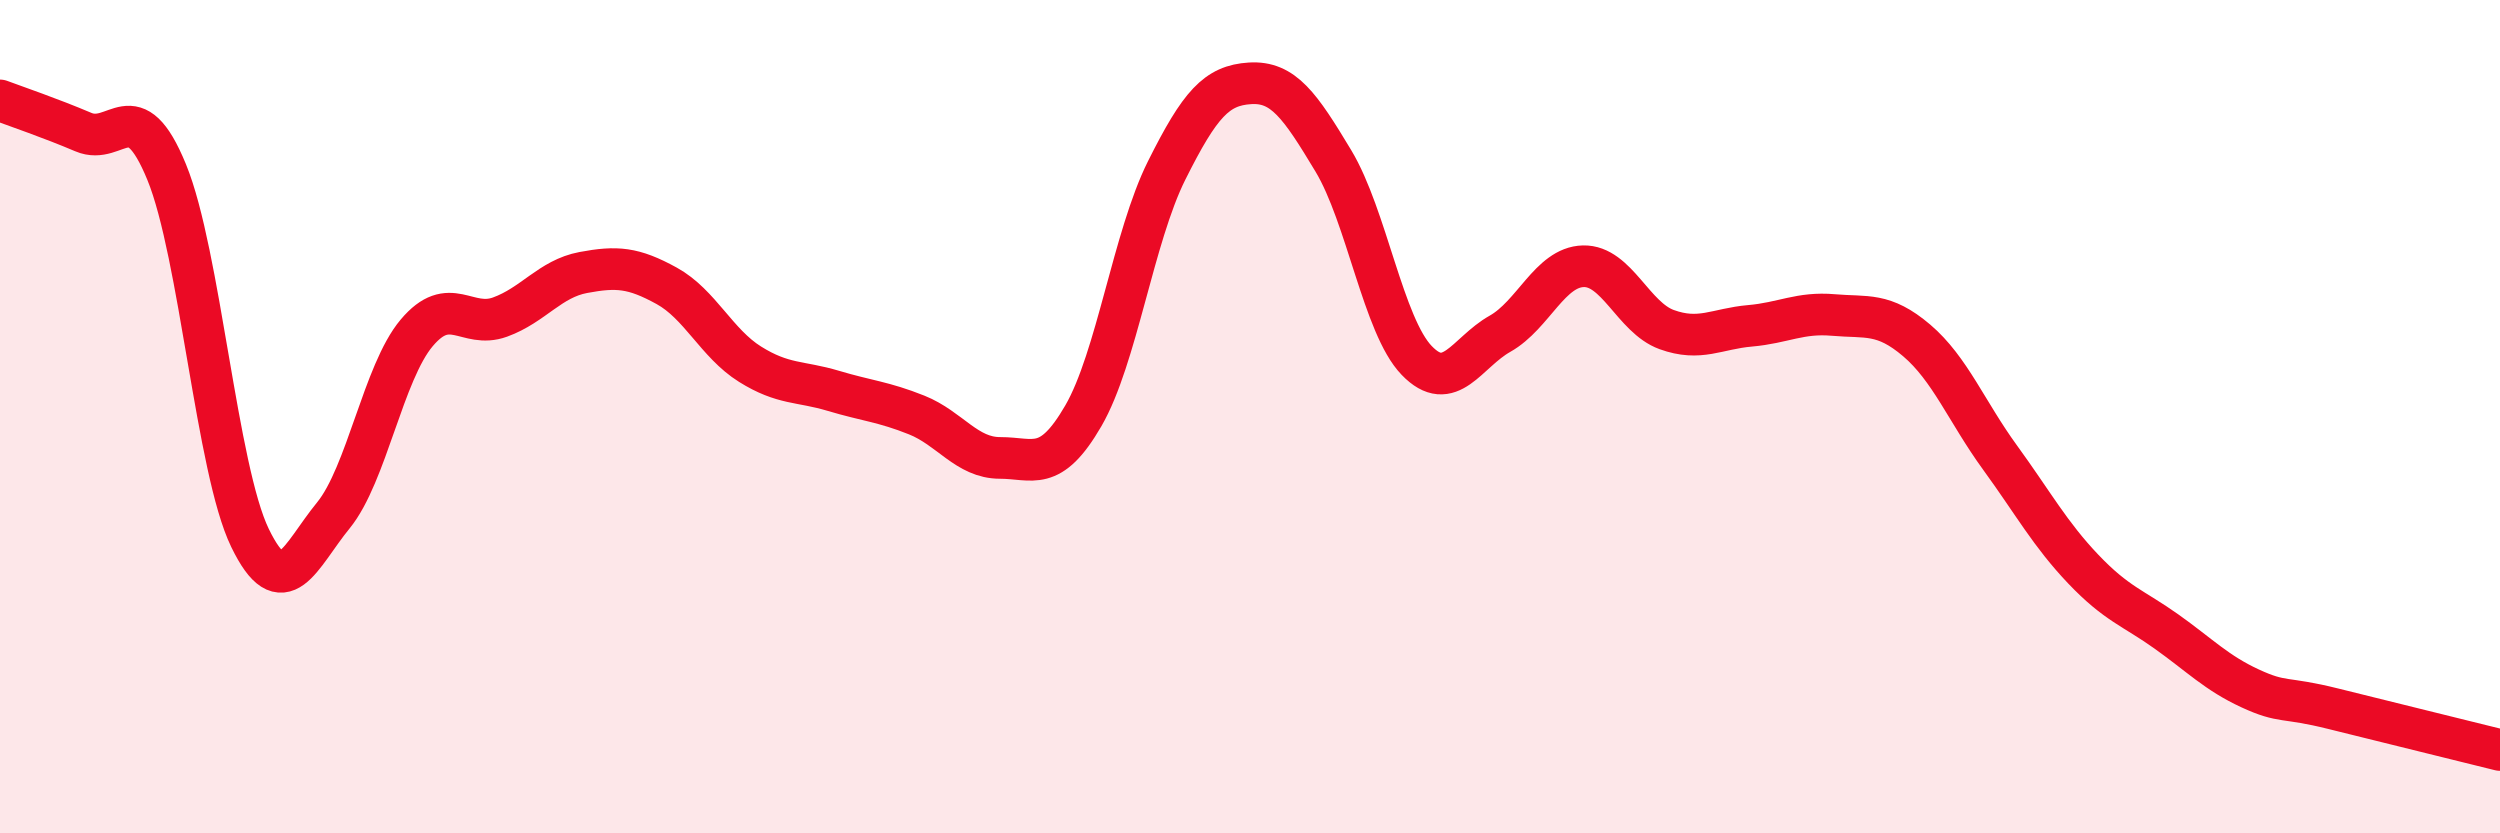
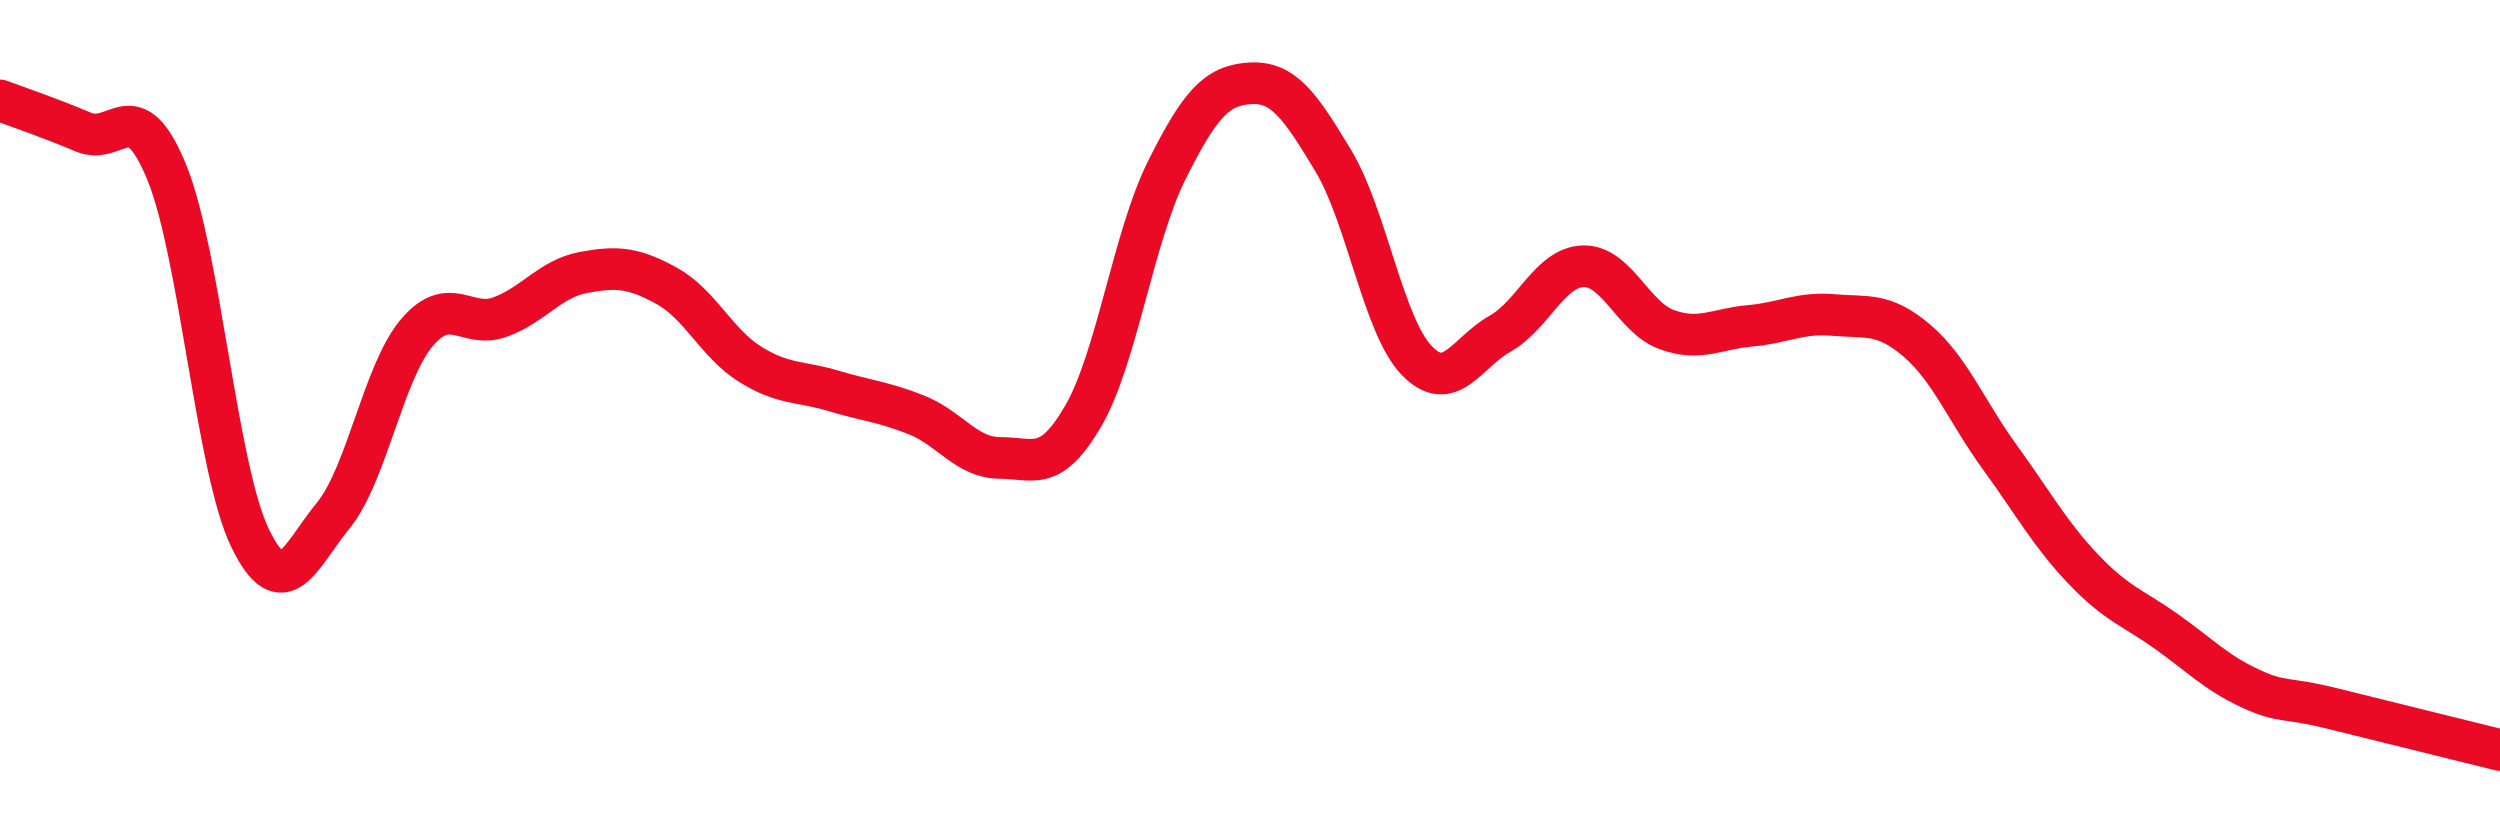
<svg xmlns="http://www.w3.org/2000/svg" width="60" height="20" viewBox="0 0 60 20">
-   <path d="M 0,2.41 C 0.4,2.56 1.2,2.83 2,3.17 C 2.8,3.51 3.2,2.18 4,4.13 C 4.8,6.08 5.2,11.26 6,12.91 C 6.8,14.56 7.2,13.35 8,12.37 C 8.8,11.39 9.2,8.94 10,7.99 C 10.8,7.04 11.2,7.9 12,7.61 C 12.8,7.32 13.2,6.69 14,6.54 C 14.8,6.39 15.2,6.42 16,6.86 C 16.8,7.3 17.2,8.24 18,8.74 C 18.8,9.24 19.2,9.14 20,9.38 C 20.8,9.62 21.2,9.64 22,9.96 C 22.8,10.28 23.2,10.99 24,10.99 C 24.8,10.99 25.2,11.36 26,9.98 C 26.8,8.6 27.2,5.69 28,4.09 C 28.8,2.49 29.2,2.05 30,2 C 30.8,1.95 31.2,2.53 32,3.86 C 32.8,5.19 33.2,7.82 34,8.65 C 34.8,9.48 35.2,8.46 36,8.01 C 36.8,7.56 37.2,6.41 38,6.39 C 38.8,6.37 39.2,7.62 40,7.91 C 40.8,8.2 41.2,7.89 42,7.82 C 42.8,7.75 43.2,7.49 44,7.56 C 44.8,7.63 45.2,7.49 46,8.17 C 46.8,8.85 47.2,9.88 48,10.98 C 48.8,12.08 49.2,12.82 50,13.66 C 50.8,14.5 51.2,14.59 52,15.16 C 52.8,15.73 53.2,16.15 54,16.52 C 54.8,16.89 54.8,16.71 56,17.01 C 57.2,17.31 59.2,17.8 60,18L60 20L0 20Z" fill="#EB0A25" opacity="0.1" stroke-linecap="round" stroke-linejoin="round" />
  <path d="M 0,2.41 C 0.4,2.56 1.2,2.83 2,3.17 C 2.8,3.51 3.2,2.18 4,4.13 C 4.8,6.08 5.2,11.26 6,12.91 C 6.8,14.56 7.2,13.35 8,12.37 C 8.8,11.39 9.2,8.94 10,7.99 C 10.8,7.04 11.2,7.9 12,7.61 C 12.8,7.32 13.2,6.69 14,6.54 C 14.8,6.39 15.2,6.42 16,6.86 C 16.8,7.3 17.2,8.24 18,8.74 C 18.8,9.24 19.2,9.14 20,9.38 C 20.8,9.62 21.2,9.64 22,9.96 C 22.8,10.28 23.2,10.99 24,10.99 C 24.8,10.99 25.2,11.36 26,9.98 C 26.8,8.6 27.2,5.69 28,4.09 C 28.8,2.49 29.2,2.05 30,2 C 30.8,1.95 31.2,2.53 32,3.86 C 32.8,5.19 33.2,7.82 34,8.65 C 34.8,9.48 35.2,8.46 36,8.01 C 36.8,7.56 37.2,6.41 38,6.39 C 38.8,6.37 39.2,7.62 40,7.91 C 40.8,8.2 41.2,7.89 42,7.82 C 42.8,7.75 43.2,7.49 44,7.56 C 44.8,7.63 45.2,7.49 46,8.17 C 46.8,8.85 47.2,9.88 48,10.98 C 48.8,12.08 49.2,12.82 50,13.66 C 50.8,14.5 51.2,14.59 52,15.16 C 52.8,15.73 53.2,16.15 54,16.52 C 54.8,16.89 54.8,16.71 56,17.01 C 57.2,17.31 59.2,17.8 60,18" stroke="#EB0A25" stroke-width="1" fill="none" stroke-linecap="round" stroke-linejoin="round" />
</svg>